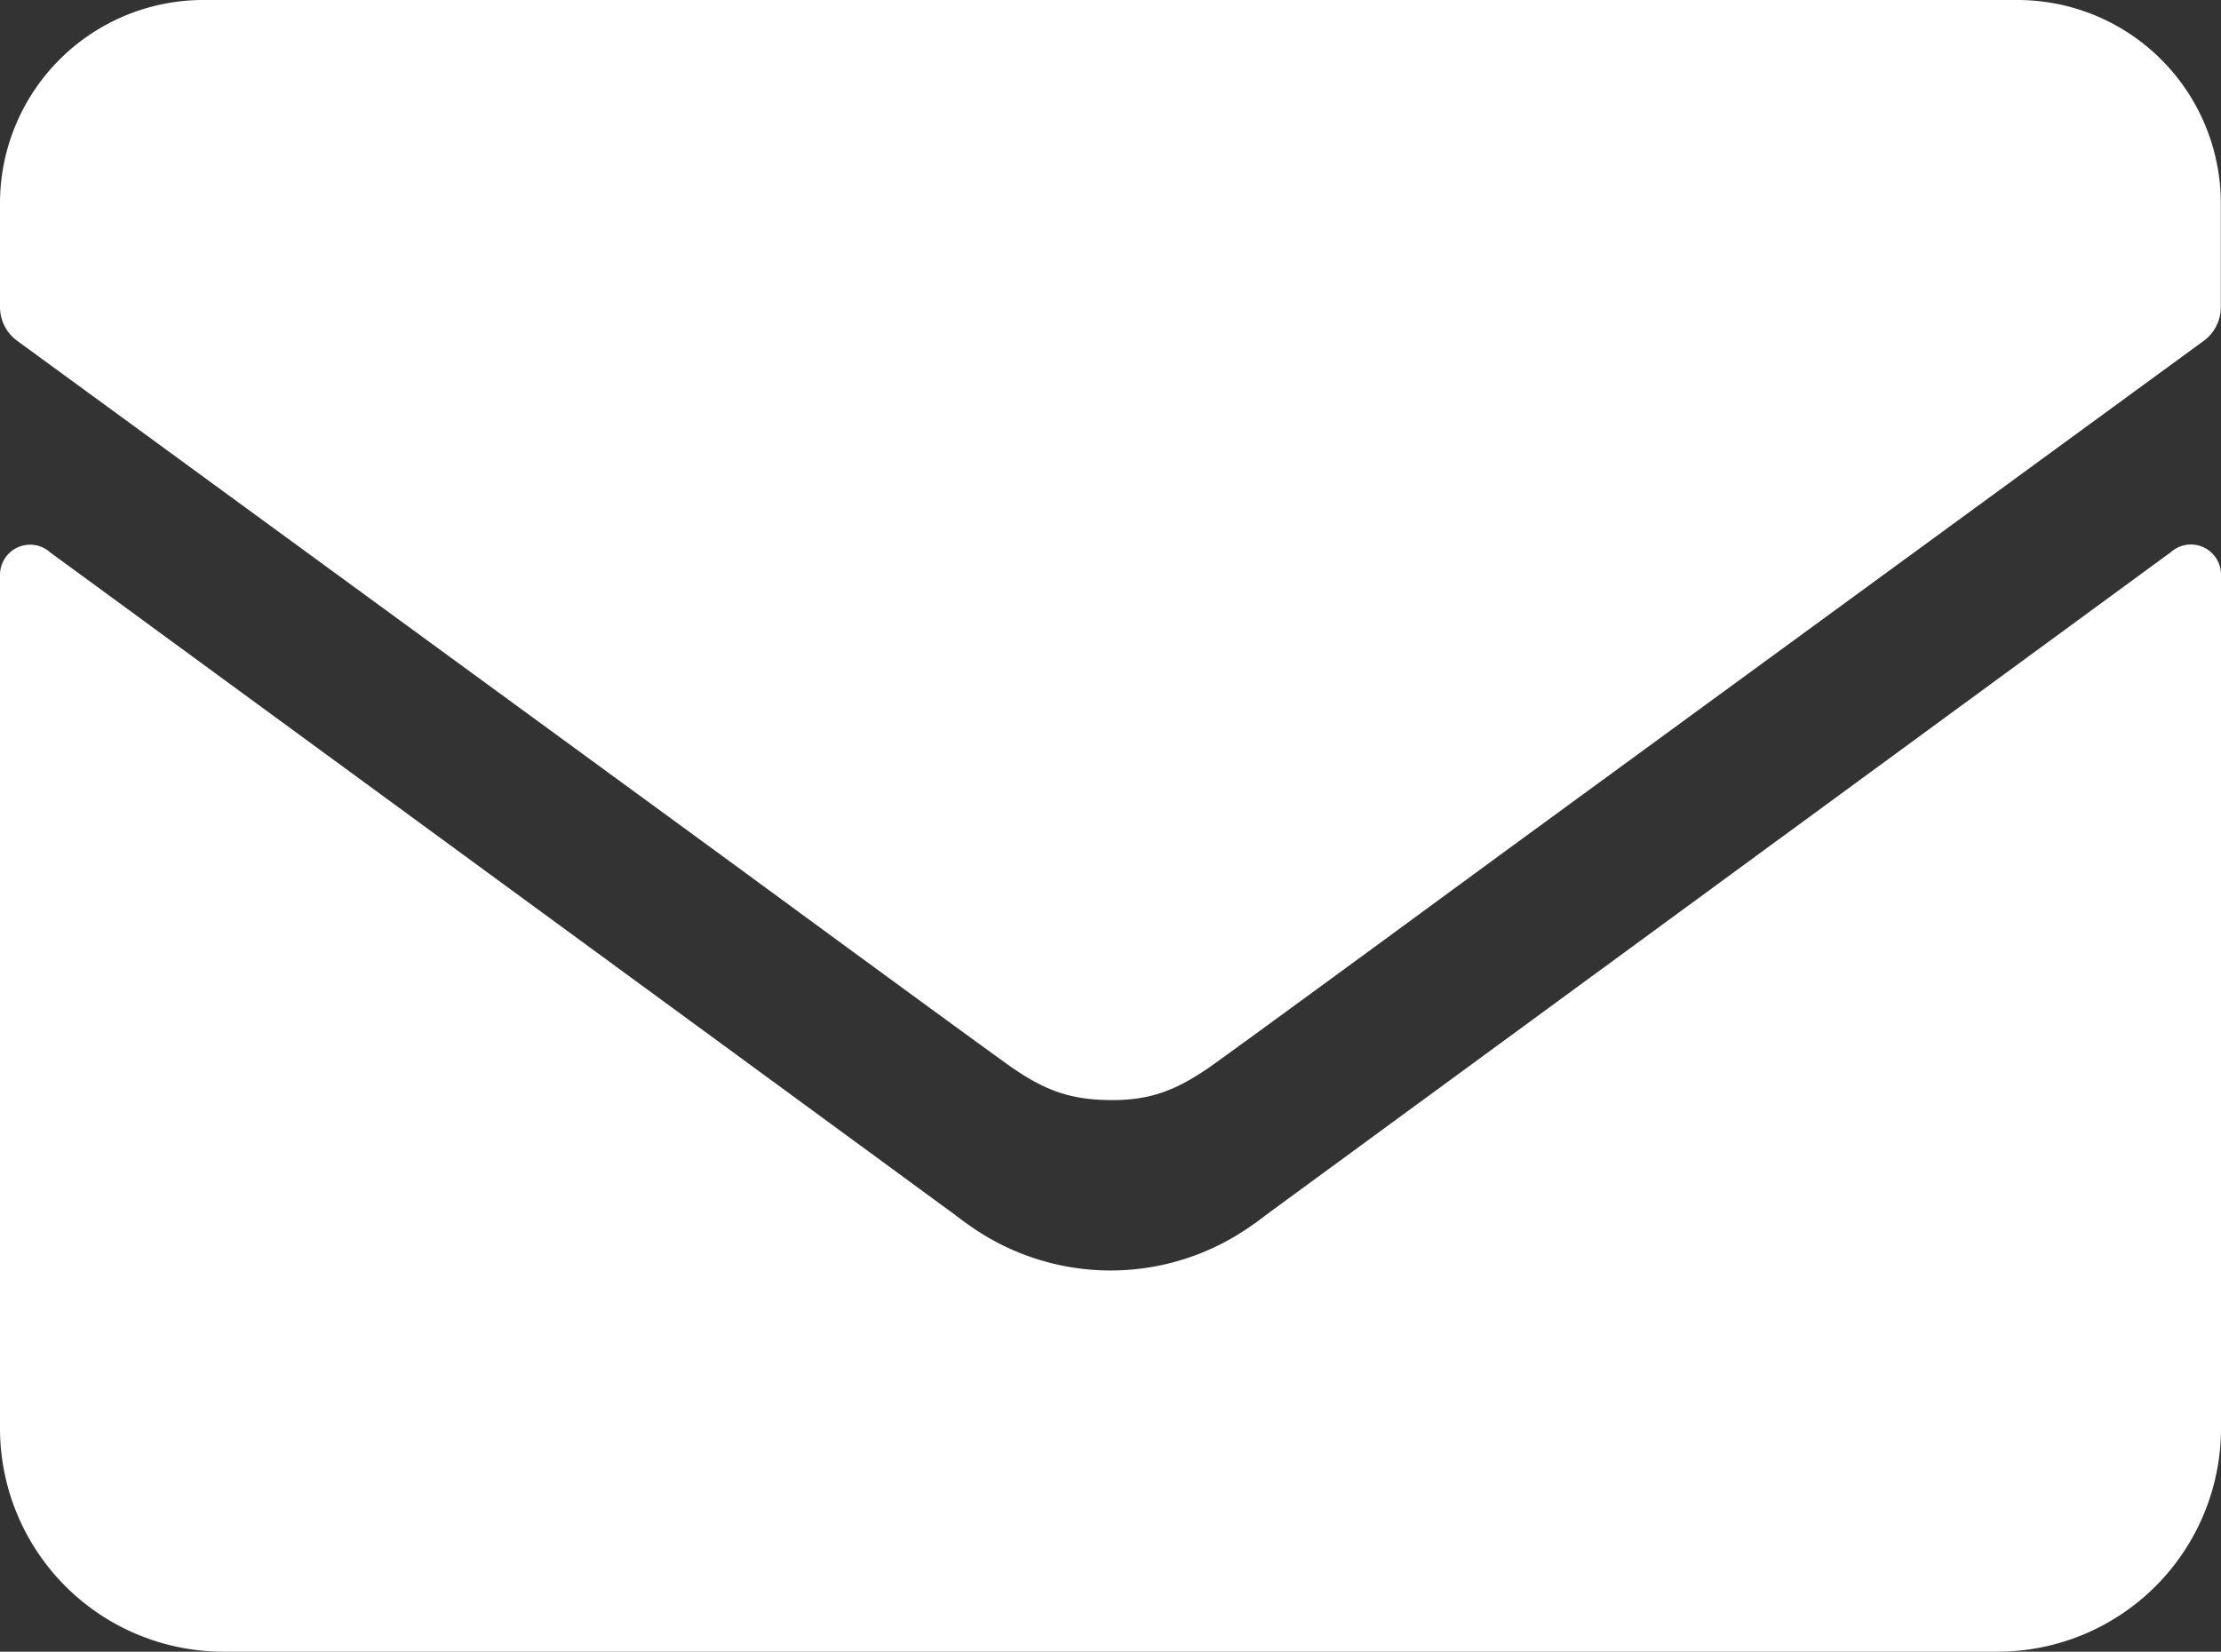
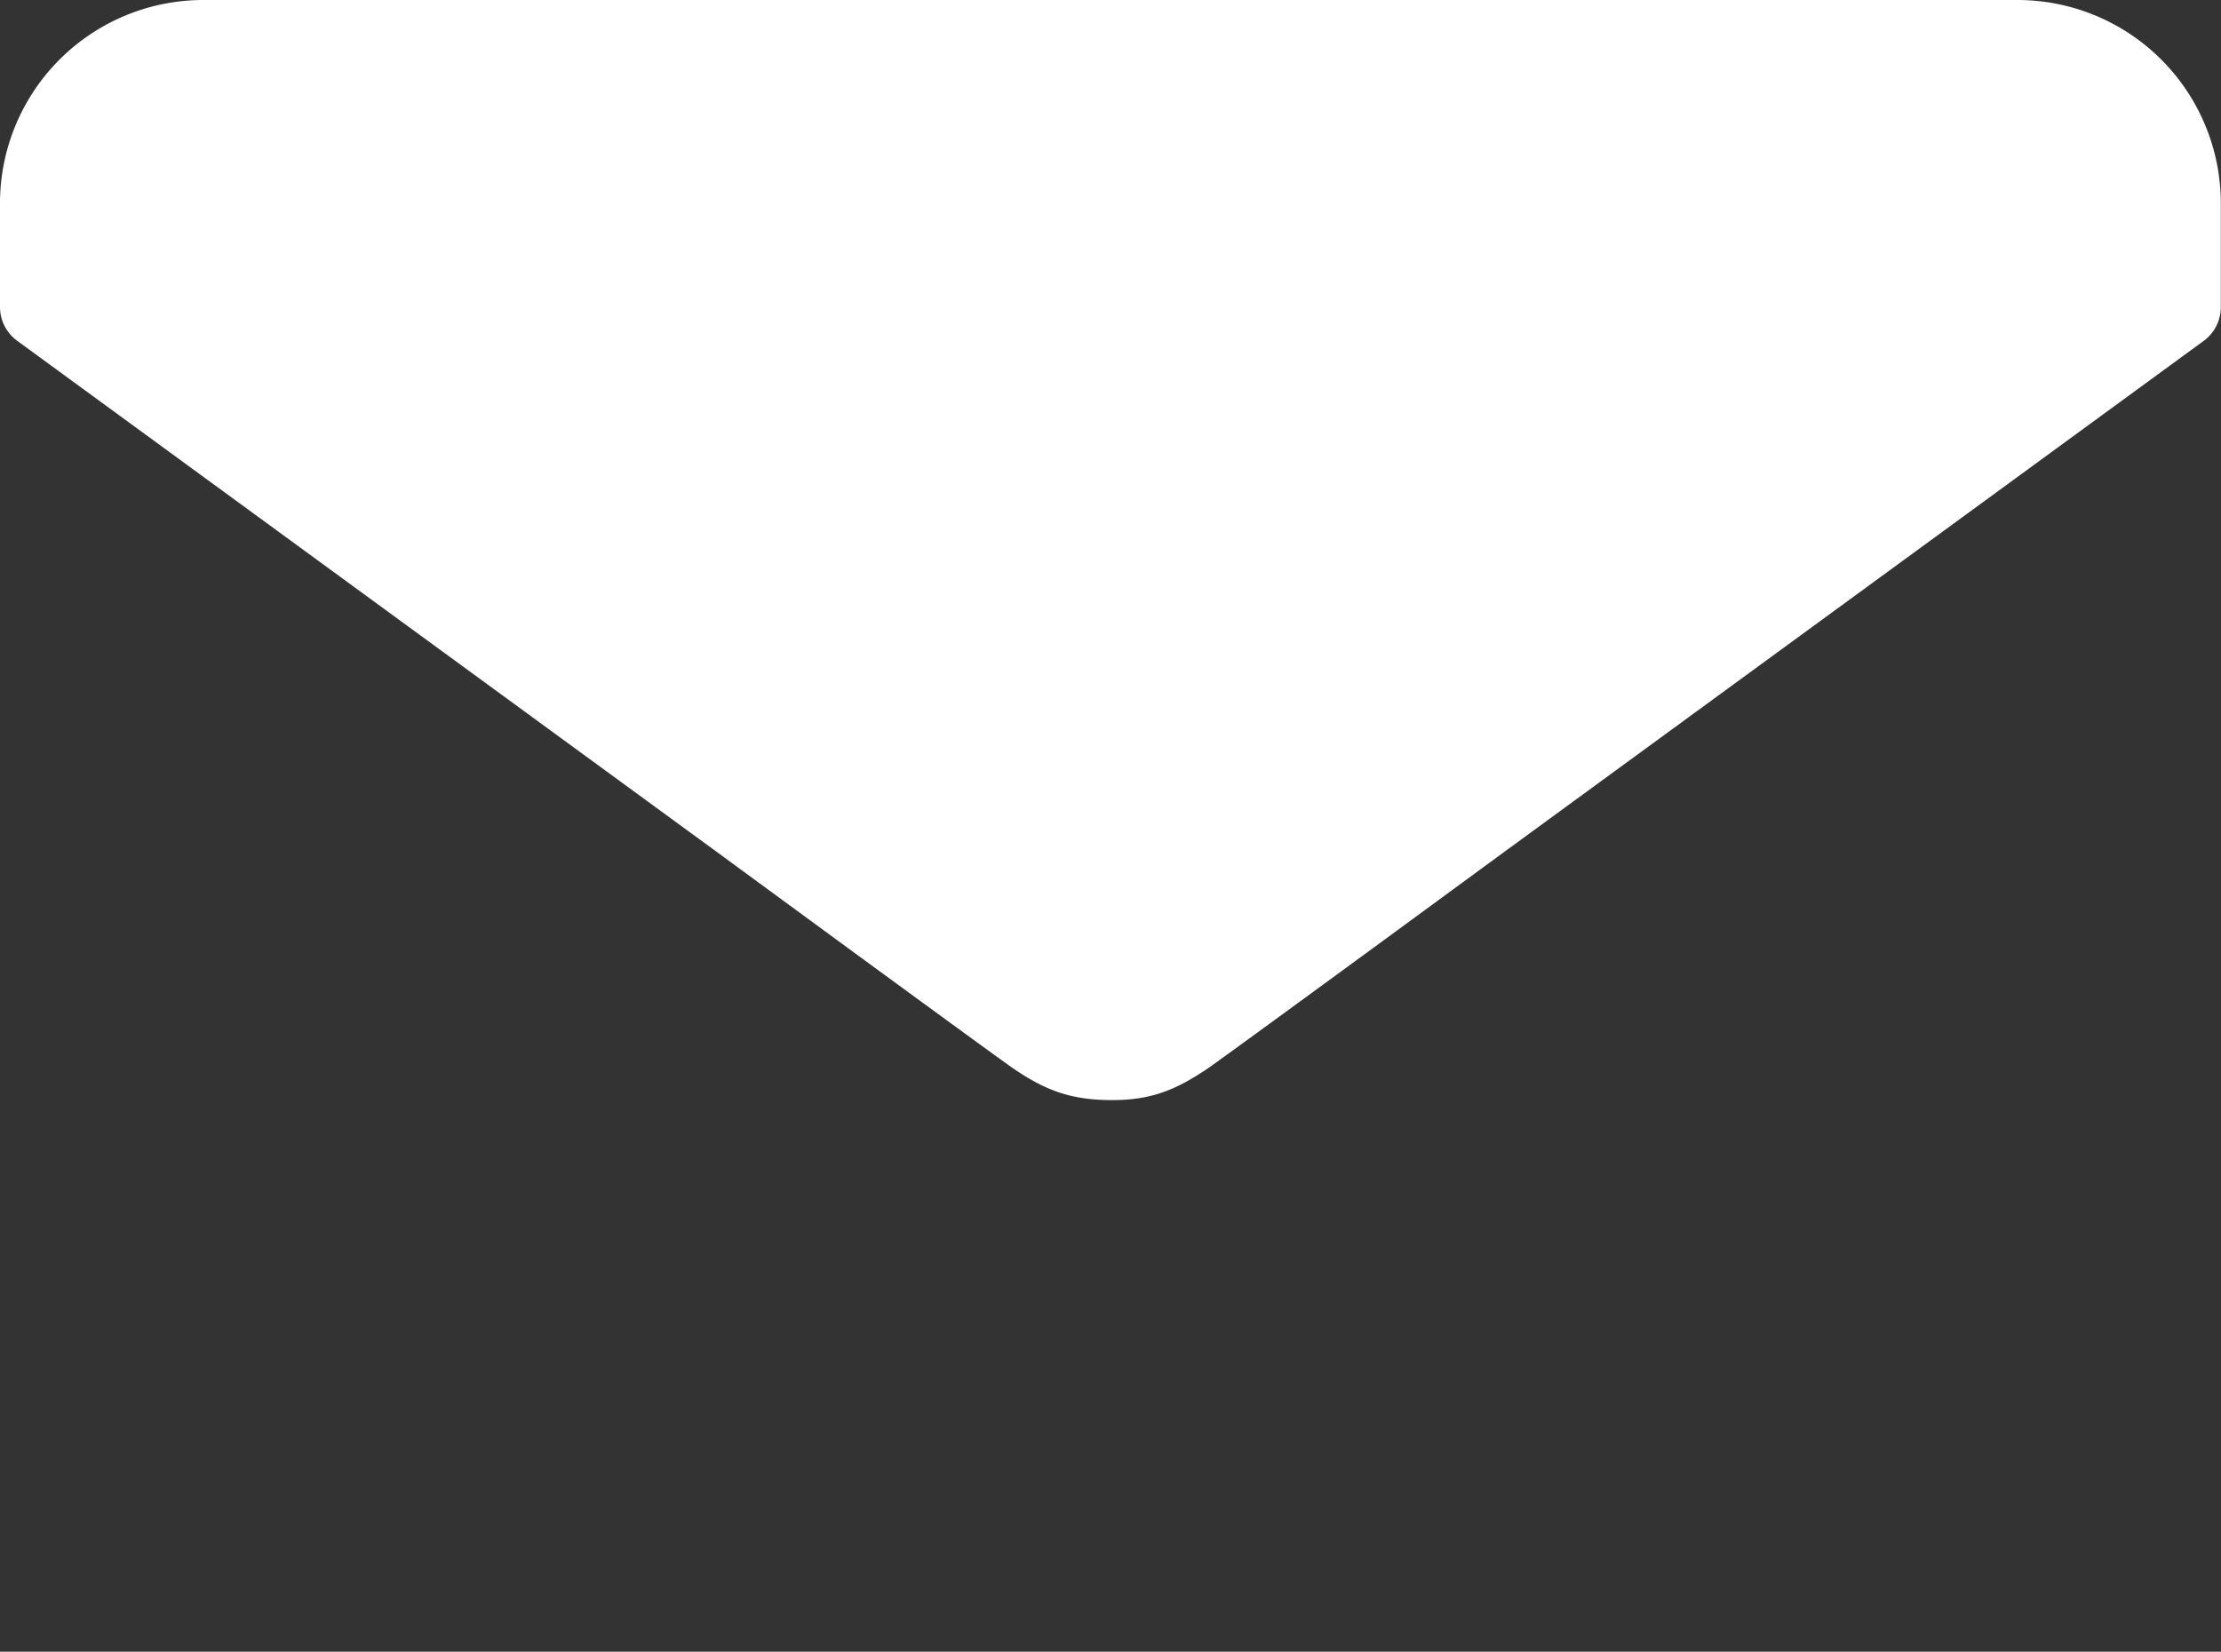
<svg xmlns="http://www.w3.org/2000/svg" viewBox="0 0 460.8 342.77">
  <rect x="0" y="0" width="460.8" height="342.77" fill="#333333" stroke="none" />
  <defs>
    <style>.cls-1{fill:#fff;}</style>
  </defs>
  <g id="レイヤー_2" data-name="レイヤー 2">
    <g id="レイヤー_1-2" data-name="レイヤー 1">
      <path class="cls-1" d="M418.61,0H42.19A42.19,42.19,0,0,0,0,42.19V63.71a8.67,8.67,0,0,0,3.48,6.95l0,0L149.17,177.13s51.1,37.52,60.69,44.35c7,4.85,12.29,6.76,20.54,6.82s13.53-2,20.54-6.82c9.59-6.83,60.69-44.35,60.69-44.35L457.28,70.69l0,0a8.67,8.67,0,0,0,3.48-6.95V42.19A42.19,42.19,0,0,0,418.61,0Z" />
-       <path class="cls-1" d="M454.55,113a6.19,6.19,0,0,0-3.22.9,5.92,5.92,0,0,0-.91.67L311.63,216.26l-49,35.9c-1,.79-2,1.54-3.08,2.26a50.54,50.54,0,0,1-58.26,0c-1.05-.72-2.08-1.47-3.08-2.26l-49-35.9L10.38,114.61a5.92,5.92,0,0,0-.91-.67,6.19,6.19,0,0,0-3.22-.9A6.25,6.25,0,0,0,0,119.29V296.4a46.37,46.37,0,0,0,46.36,46.37H414.44A46.37,46.37,0,0,0,460.8,296.4V119.29A6.25,6.25,0,0,0,454.55,113Z" />
    </g>
  </g>
</svg>